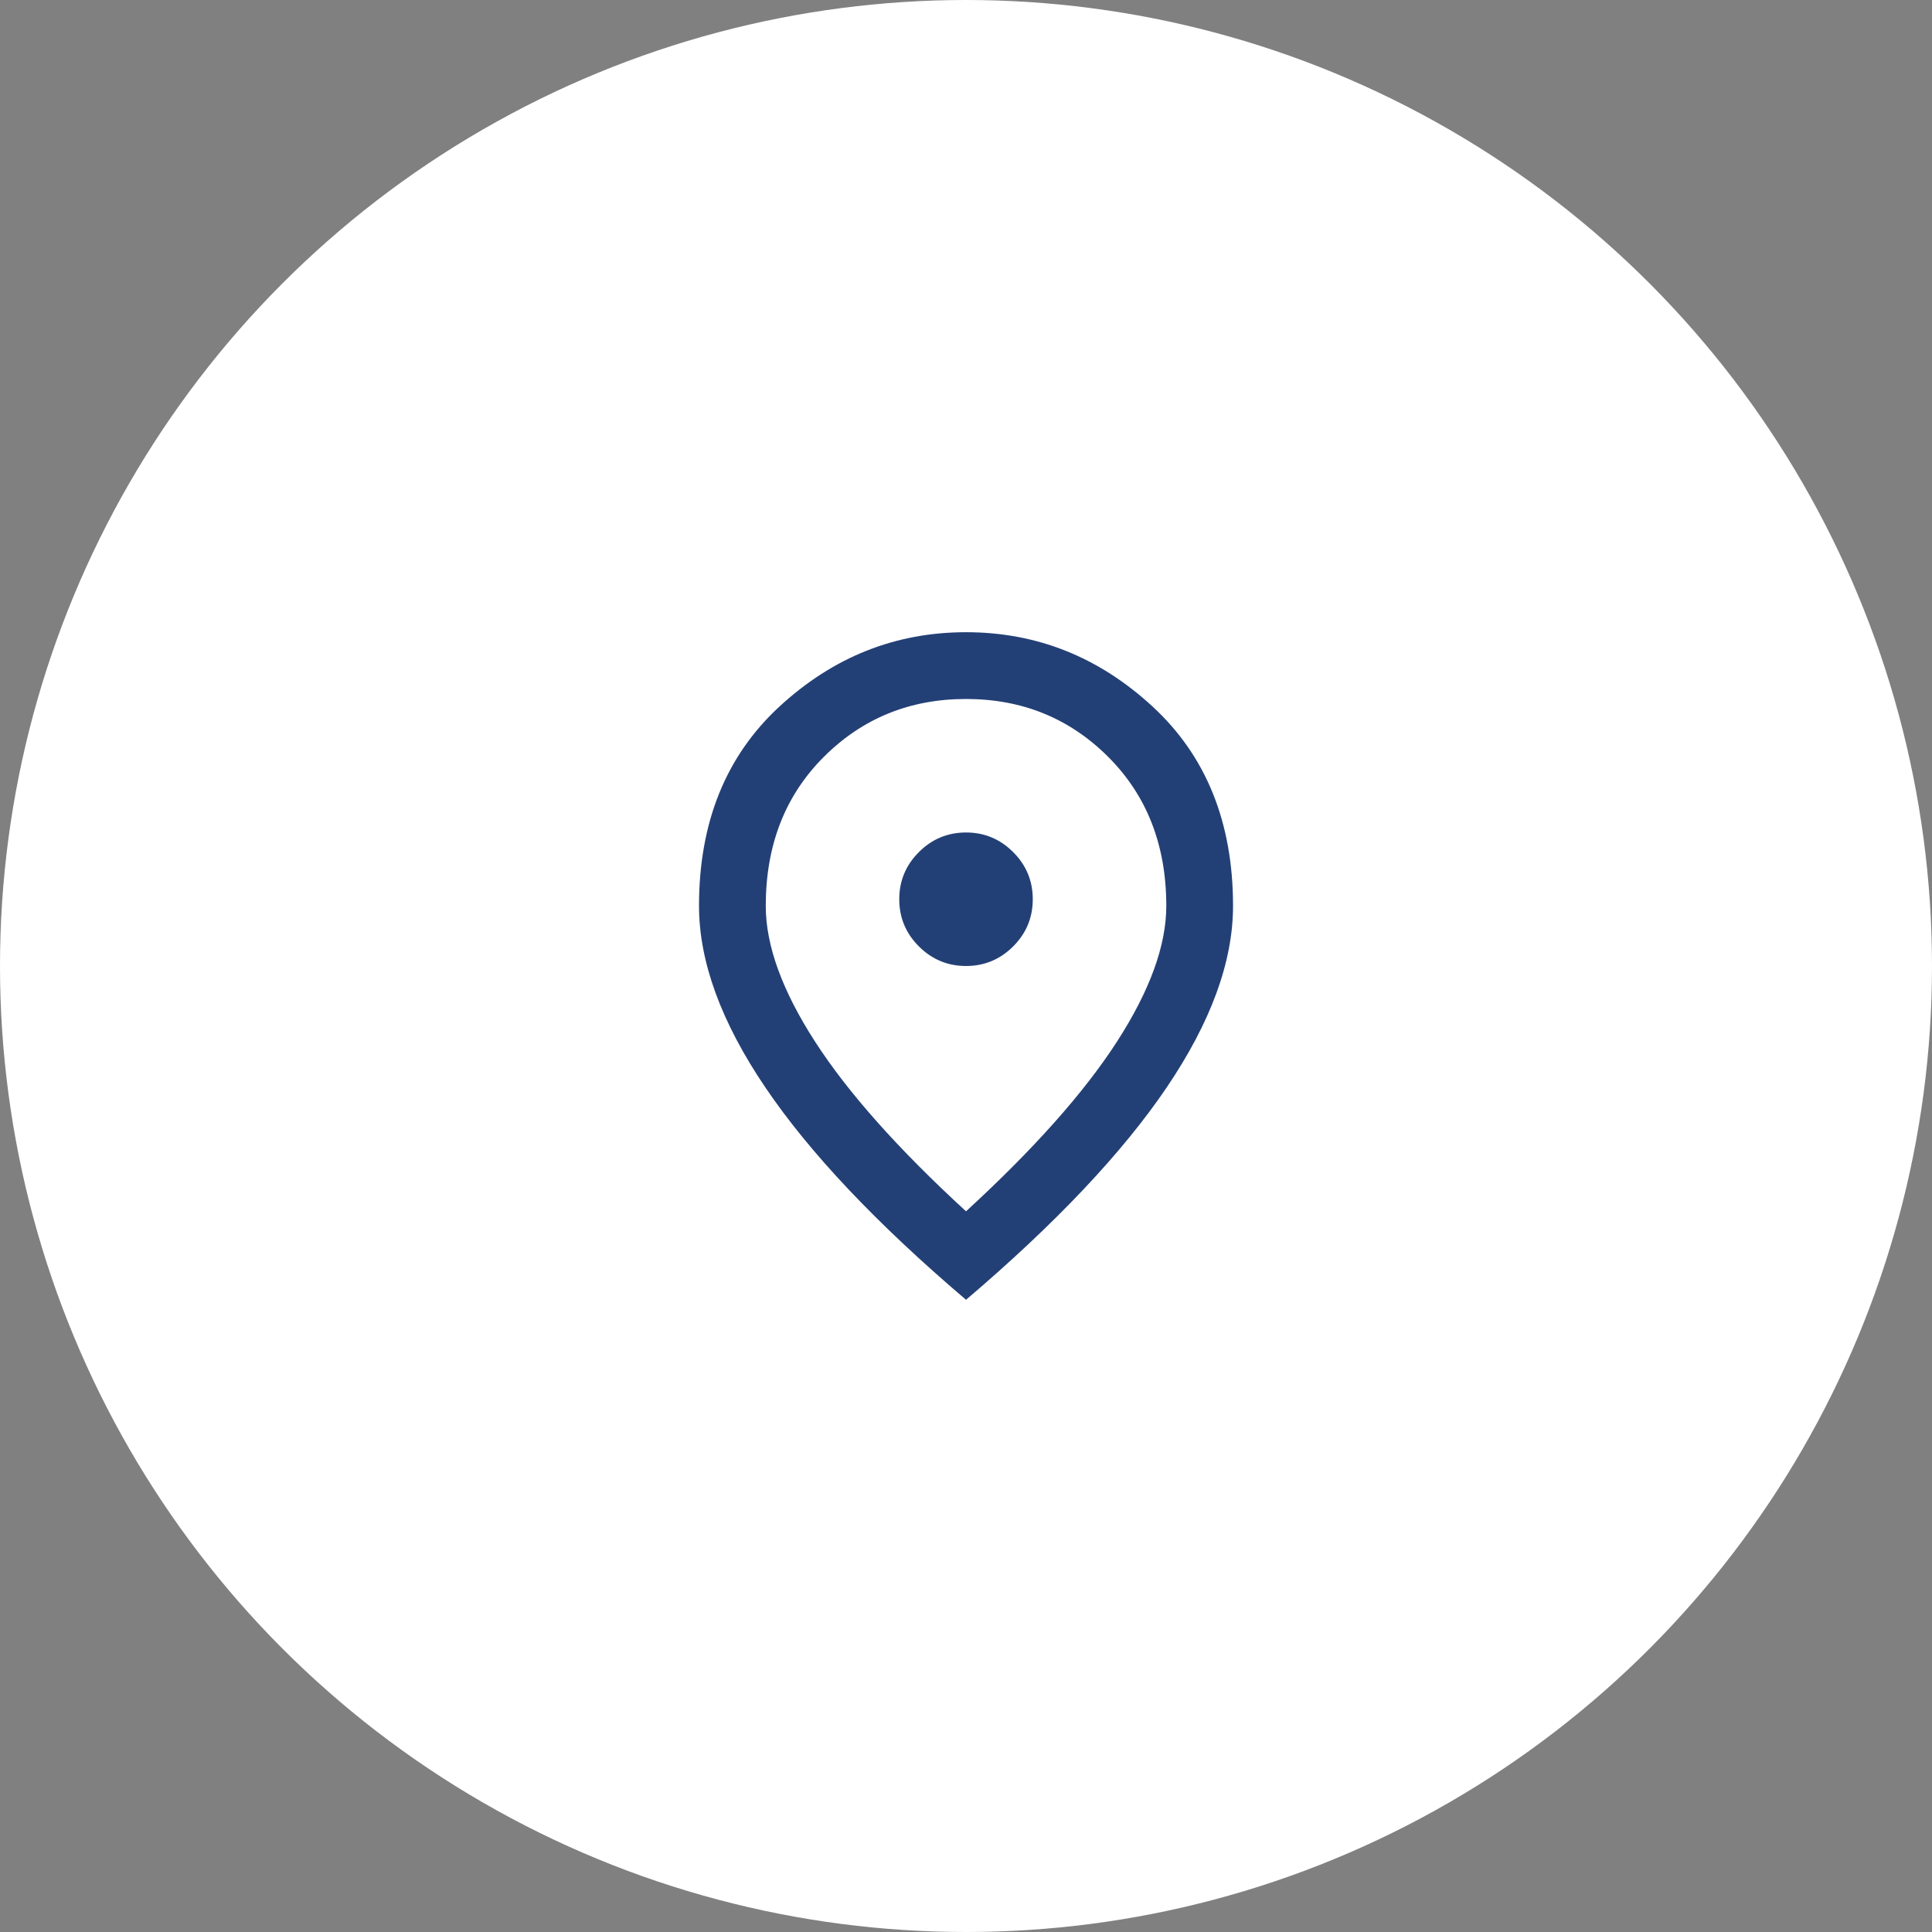
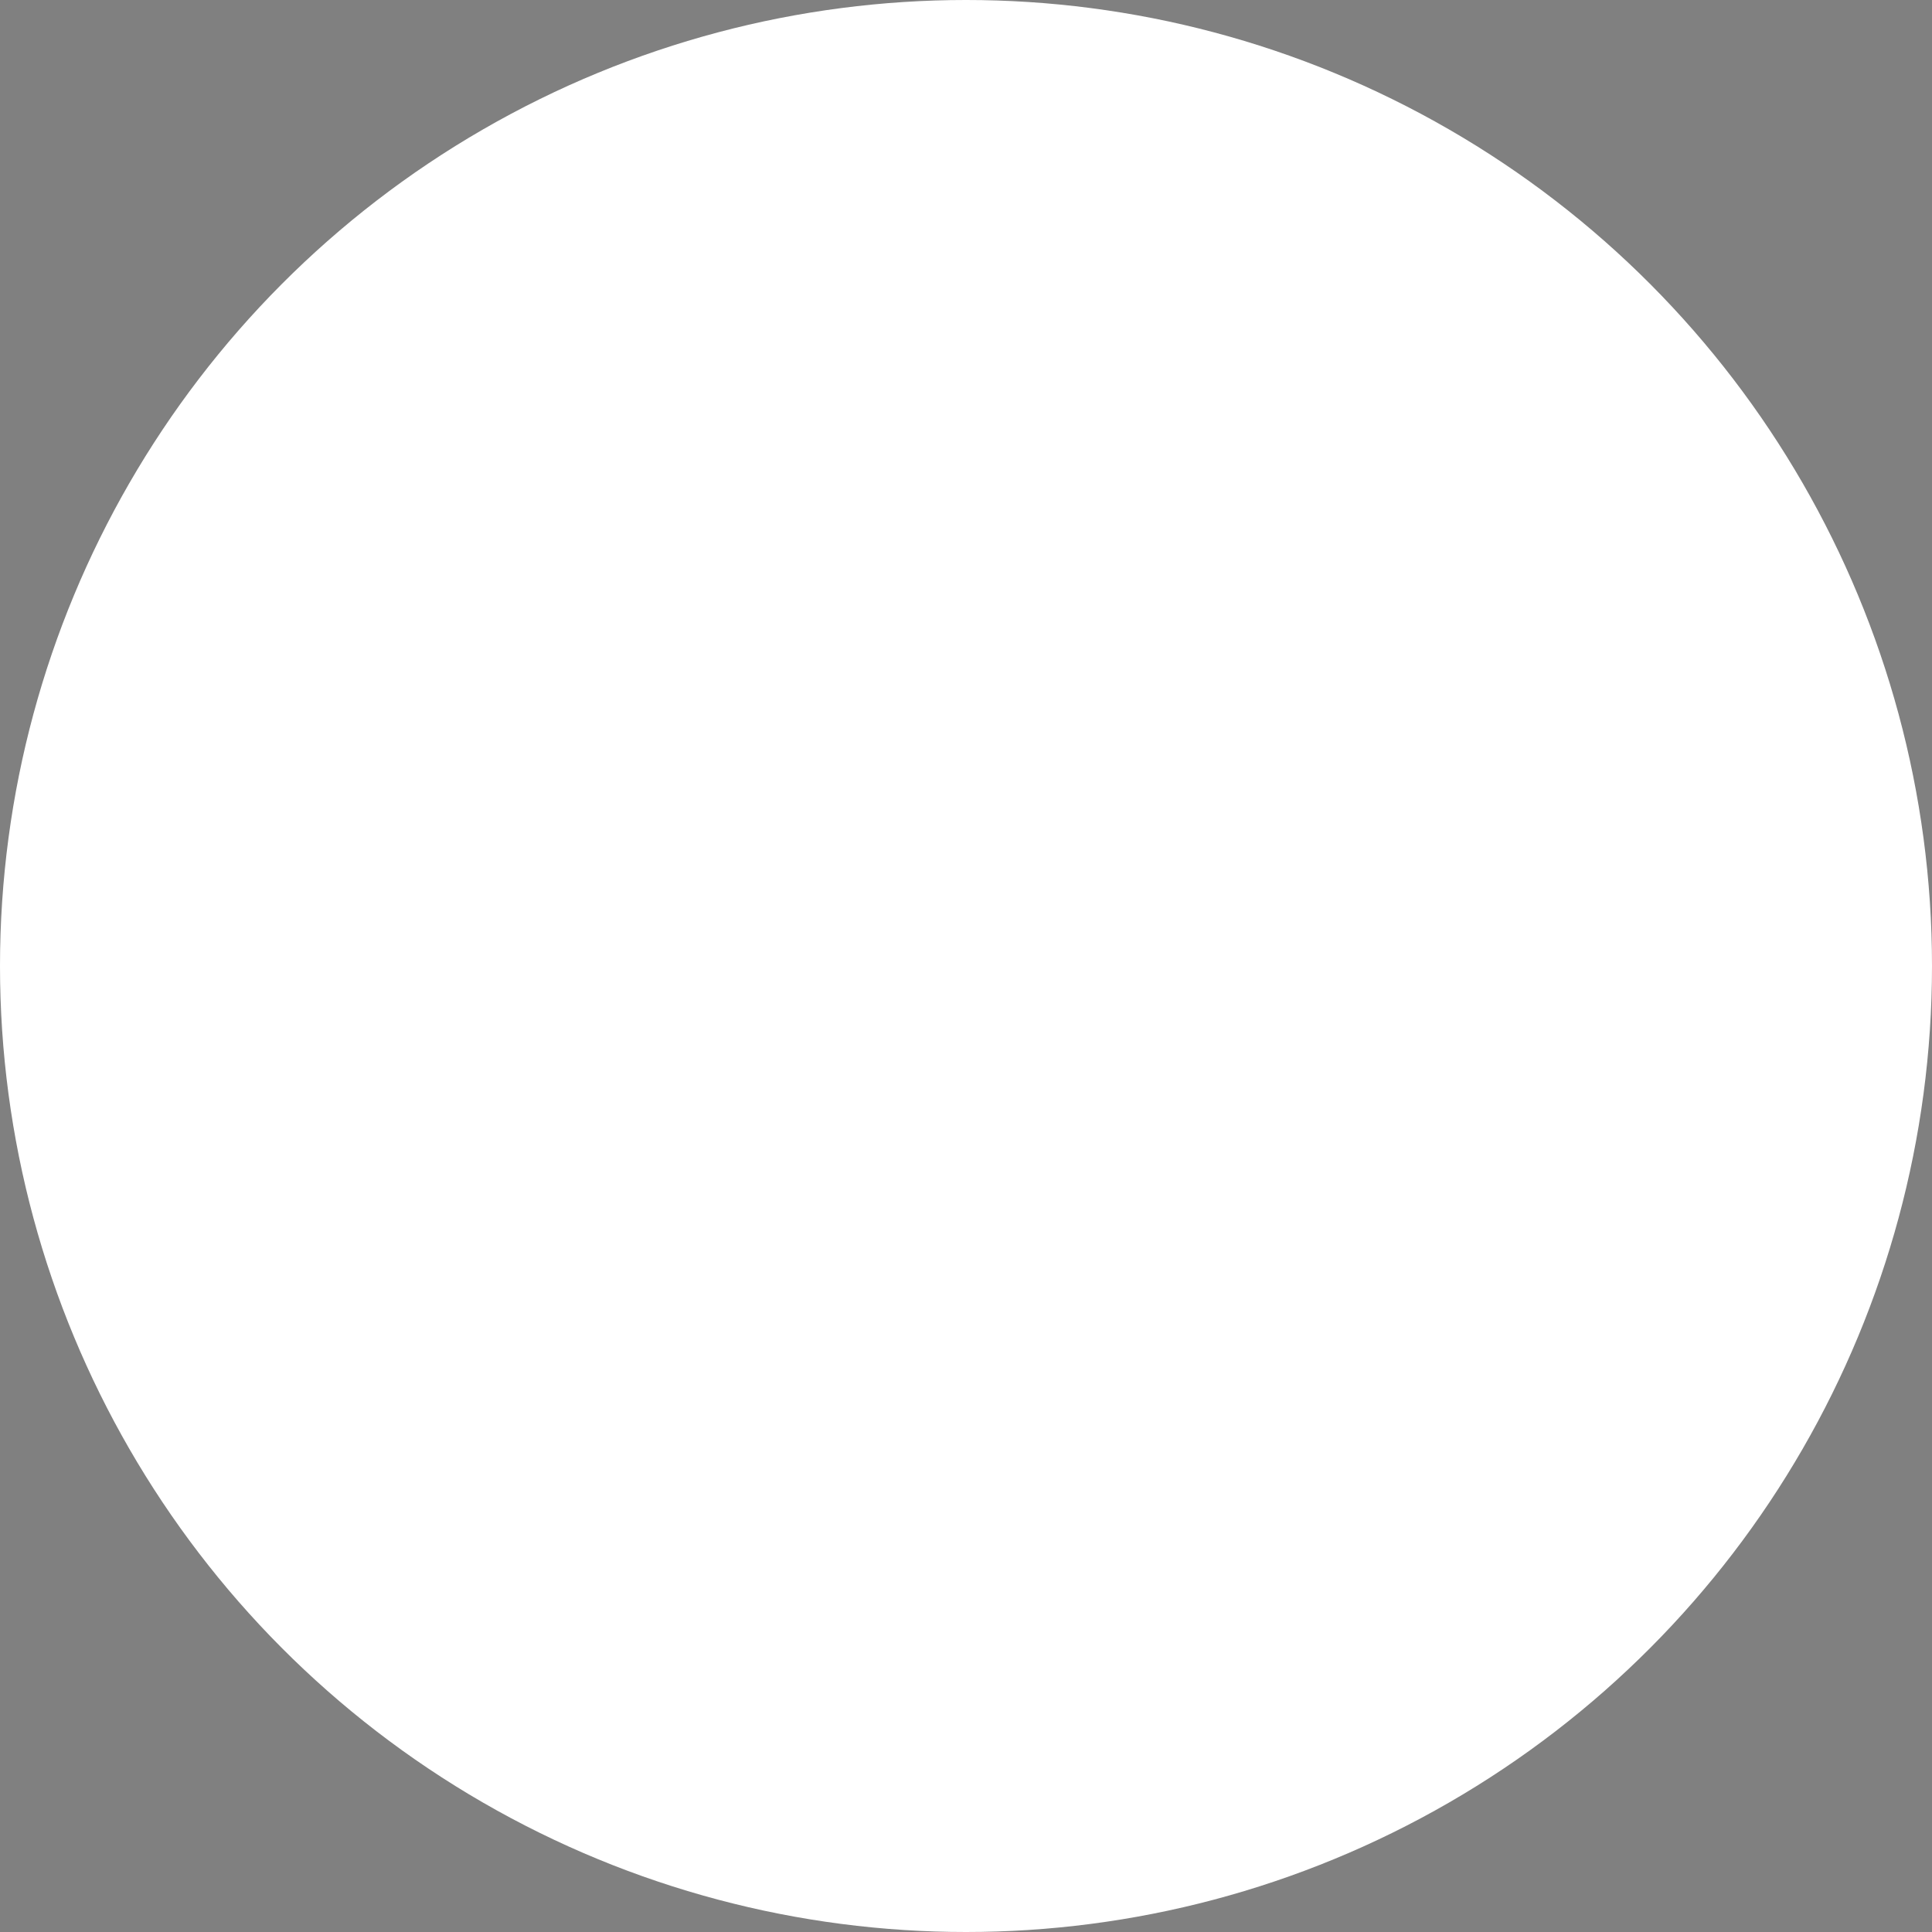
<svg xmlns="http://www.w3.org/2000/svg" width="82" height="82" viewBox="0 0 82 82" fill="none">
  <rect x="0" y="0" width="82" height="82" fill="#808080" stroke="none" />
  <circle cx="41" cy="41" r="41" fill="white" />
-   <path d="M41.001 41C41.78 41 42.447 40.722 43.002 40.168C43.557 39.613 43.834 38.946 43.834 38.167C43.834 37.387 43.557 36.72 43.002 36.166C42.447 35.611 41.78 35.333 41.001 35.333C40.222 35.333 39.555 35.611 39 36.166C38.445 36.72 38.167 37.387 38.167 38.167C38.167 38.946 38.445 39.613 39 40.168C39.555 40.722 40.222 41 41.001 41ZM41.001 51.412C43.881 48.768 46.018 46.365 47.411 44.205C48.804 42.045 49.501 40.126 49.501 38.45C49.501 35.876 48.68 33.769 47.039 32.128C45.398 30.487 43.386 29.667 41.001 29.667C38.616 29.667 36.603 30.487 34.962 32.128C33.321 33.769 32.501 35.876 32.501 38.45C32.501 40.126 33.197 42.045 34.59 44.205C35.983 46.365 38.12 48.768 41.001 51.412ZM41.001 55.167C37.199 51.932 34.36 48.927 32.483 46.153C30.606 43.379 29.668 40.811 29.668 38.45C29.668 34.908 30.807 32.087 33.085 29.985C35.364 27.884 38.002 26.833 41.001 26.833C43.999 26.833 46.638 27.884 48.916 29.985C51.195 32.087 52.334 34.908 52.334 38.45C52.334 40.811 51.396 43.379 49.519 46.153C47.641 48.927 44.802 51.932 41.001 55.167Z" fill="#234076" />
</svg>